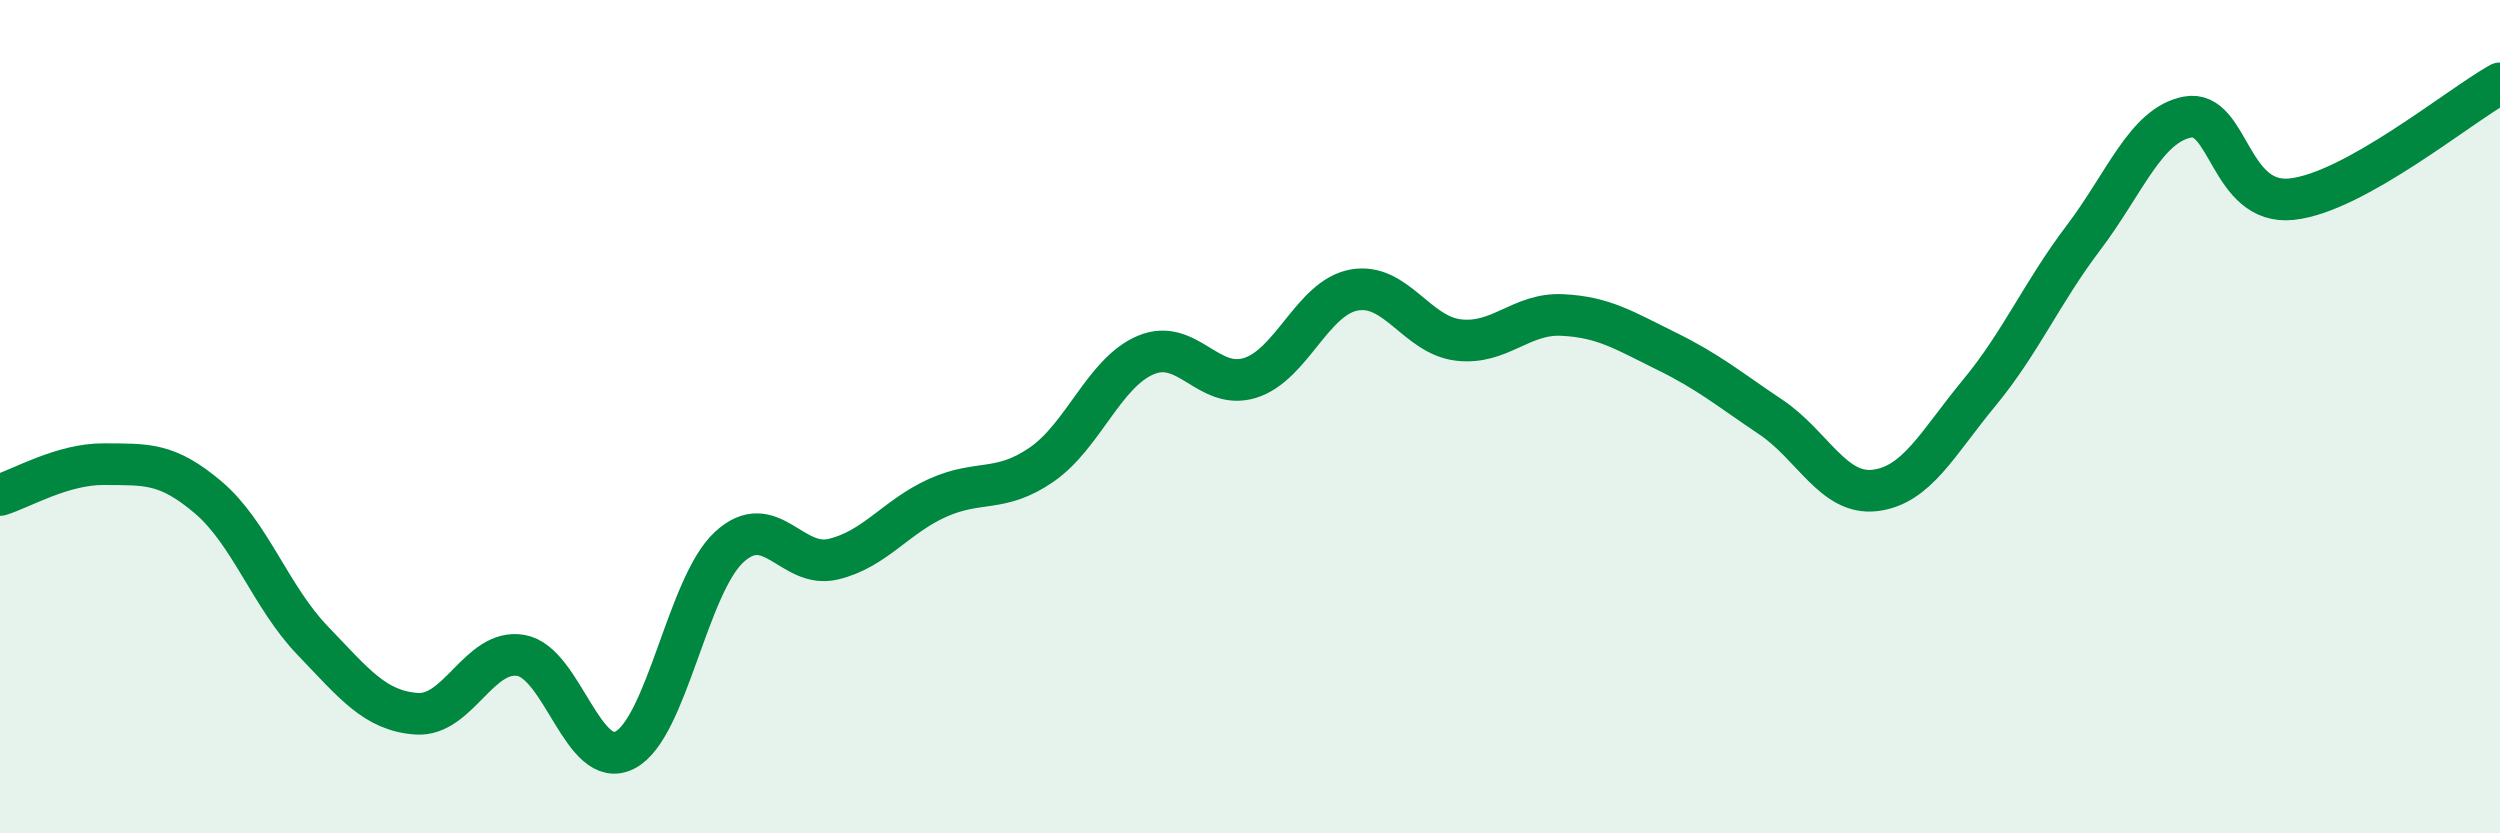
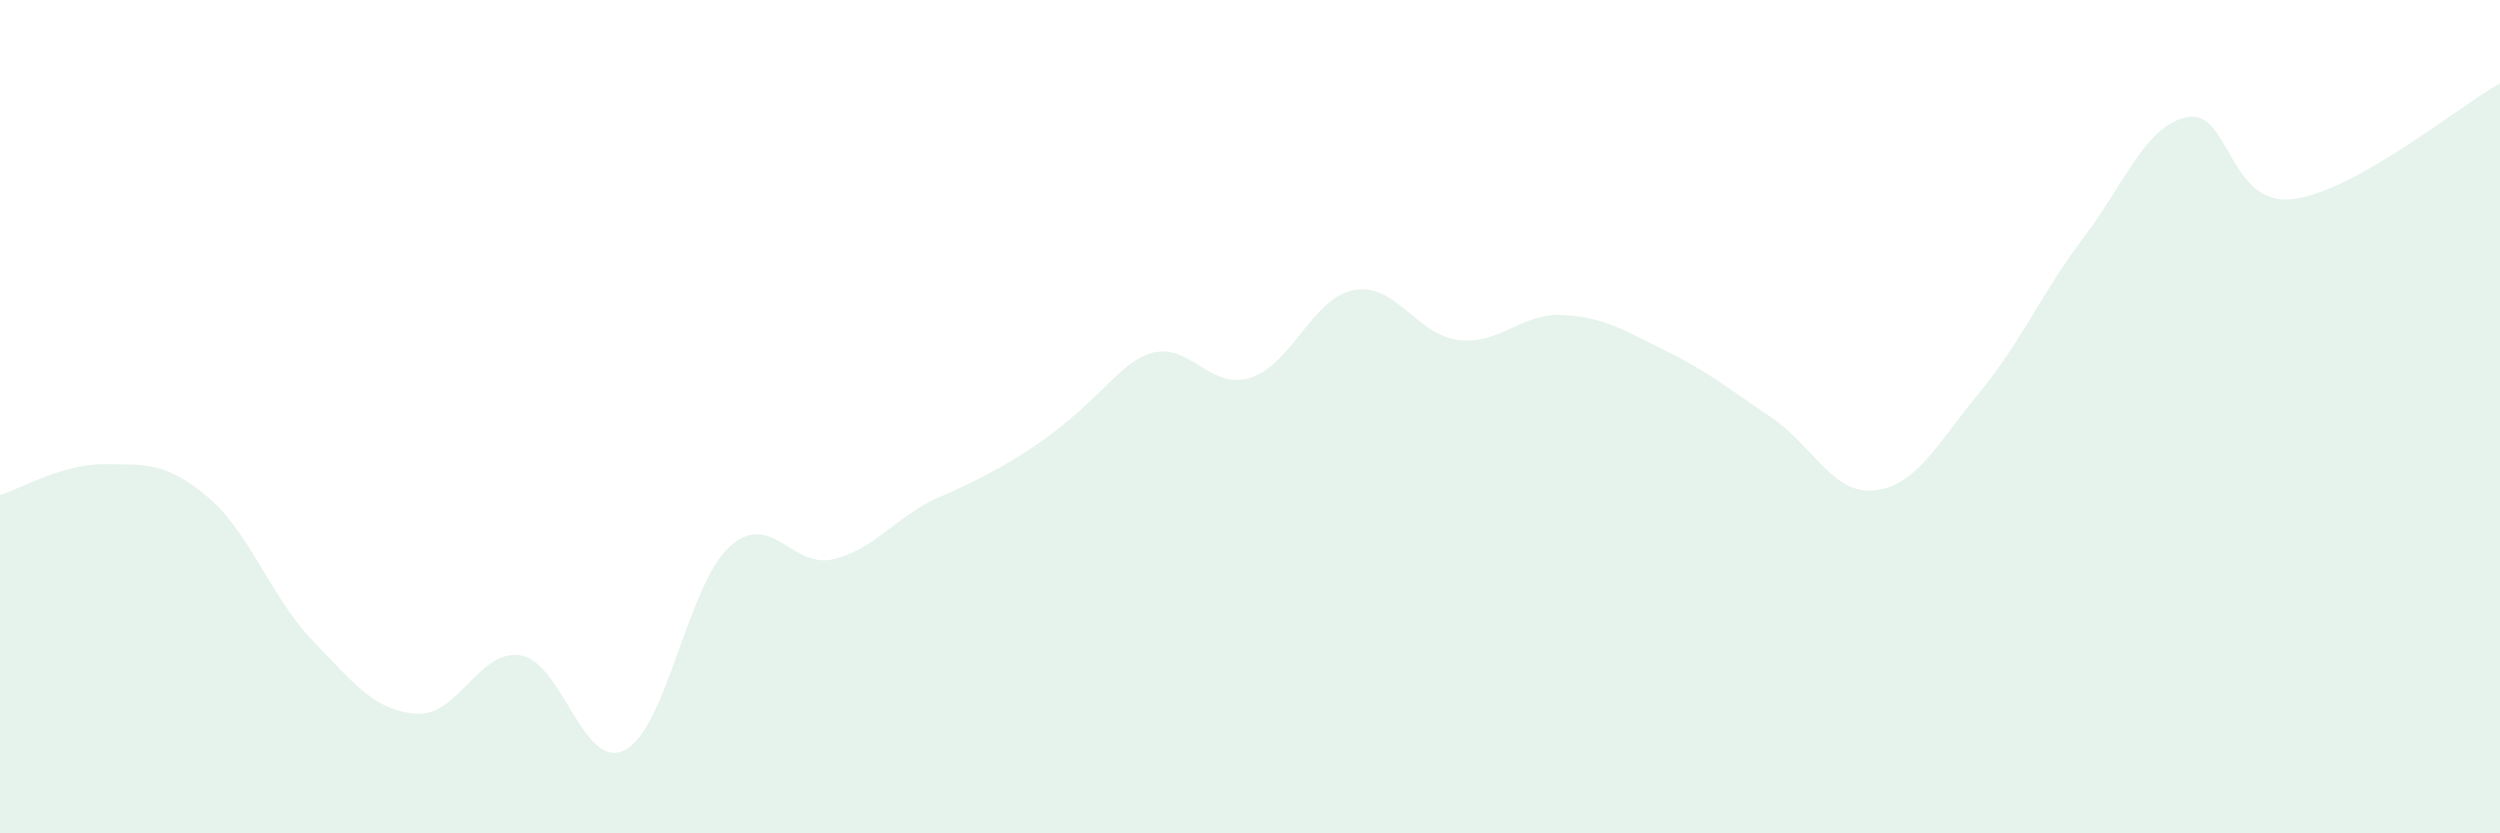
<svg xmlns="http://www.w3.org/2000/svg" width="60" height="20" viewBox="0 0 60 20">
-   <path d="M 0,11.88 C 0.5,11.73 1.5,11.13 2.5,11.14 C 3.5,11.15 4,11.09 5,11.94 C 6,12.79 6.5,14.33 7.5,15.37 C 8.5,16.41 9,17.06 10,17.13 C 11,17.2 11.5,15.56 12.5,15.73 C 13.5,15.9 14,18.52 15,18 C 16,17.48 16.5,14.05 17.5,13.13 C 18.5,12.21 19,13.66 20,13.42 C 21,13.18 21.5,12.4 22.5,11.95 C 23.5,11.5 24,11.84 25,11.15 C 26,10.46 26.5,8.94 27.5,8.52 C 28.5,8.1 29,9.38 30,9.07 C 31,8.76 31.5,7.14 32.5,6.96 C 33.5,6.78 34,8.04 35,8.16 C 36,8.28 36.5,7.51 37.5,7.56 C 38.5,7.61 39,7.94 40,8.43 C 41,8.92 41.5,9.34 42.5,10.01 C 43.5,10.68 44,11.89 45,11.77 C 46,11.65 46.5,10.64 47.5,9.43 C 48.5,8.22 49,7.03 50,5.71 C 51,4.39 51.5,3 52.5,2.81 C 53.5,2.62 53.5,4.94 55,4.78 C 56.5,4.62 59,2.56 60,2L60 20L0 20Z" fill="#008740" opacity="0.1" stroke-linecap="round" stroke-linejoin="round" />
-   <path d="M 0,11.88 C 0.5,11.73 1.5,11.13 2.5,11.14 C 3.5,11.15 4,11.09 5,11.94 C 6,12.79 6.5,14.33 7.5,15.37 C 8.5,16.41 9,17.06 10,17.13 C 11,17.2 11.5,15.56 12.5,15.73 C 13.5,15.9 14,18.52 15,18 C 16,17.48 16.5,14.05 17.5,13.13 C 18.5,12.21 19,13.66 20,13.42 C 21,13.18 21.5,12.4 22.5,11.95 C 23.5,11.5 24,11.84 25,11.15 C 26,10.46 26.5,8.94 27.5,8.52 C 28.5,8.1 29,9.38 30,9.07 C 31,8.76 31.5,7.14 32.5,6.96 C 33.5,6.78 34,8.04 35,8.16 C 36,8.28 36.5,7.51 37.5,7.56 C 38.5,7.61 39,7.94 40,8.43 C 41,8.92 41.5,9.34 42.5,10.01 C 43.5,10.68 44,11.89 45,11.77 C 46,11.65 46.5,10.64 47.5,9.43 C 48.5,8.22 49,7.03 50,5.71 C 51,4.39 51.5,3 52.5,2.81 C 53.5,2.62 53.5,4.94 55,4.78 C 56.5,4.62 59,2.56 60,2" stroke="#008740" stroke-width="1" fill="none" stroke-linecap="round" stroke-linejoin="round" />
+   <path d="M 0,11.88 C 0.5,11.73 1.5,11.13 2.5,11.14 C 3.5,11.15 4,11.09 5,11.94 C 6,12.79 6.5,14.33 7.5,15.37 C 8.5,16.41 9,17.06 10,17.13 C 11,17.2 11.5,15.56 12.5,15.73 C 13.5,15.9 14,18.52 15,18 C 16,17.48 16.5,14.05 17.5,13.13 C 18.5,12.21 19,13.66 20,13.42 C 21,13.18 21.5,12.4 22.5,11.95 C 26,10.46 26.5,8.94 27.5,8.52 C 28.5,8.1 29,9.38 30,9.07 C 31,8.76 31.5,7.14 32.5,6.96 C 33.5,6.78 34,8.04 35,8.16 C 36,8.28 36.5,7.51 37.5,7.56 C 38.5,7.61 39,7.94 40,8.43 C 41,8.92 41.5,9.34 42.5,10.01 C 43.5,10.68 44,11.89 45,11.77 C 46,11.65 46.5,10.64 47.5,9.43 C 48.5,8.22 49,7.03 50,5.71 C 51,4.39 51.5,3 52.5,2.81 C 53.5,2.62 53.5,4.94 55,4.78 C 56.5,4.62 59,2.56 60,2L60 20L0 20Z" fill="#008740" opacity="0.1" stroke-linecap="round" stroke-linejoin="round" />
</svg>